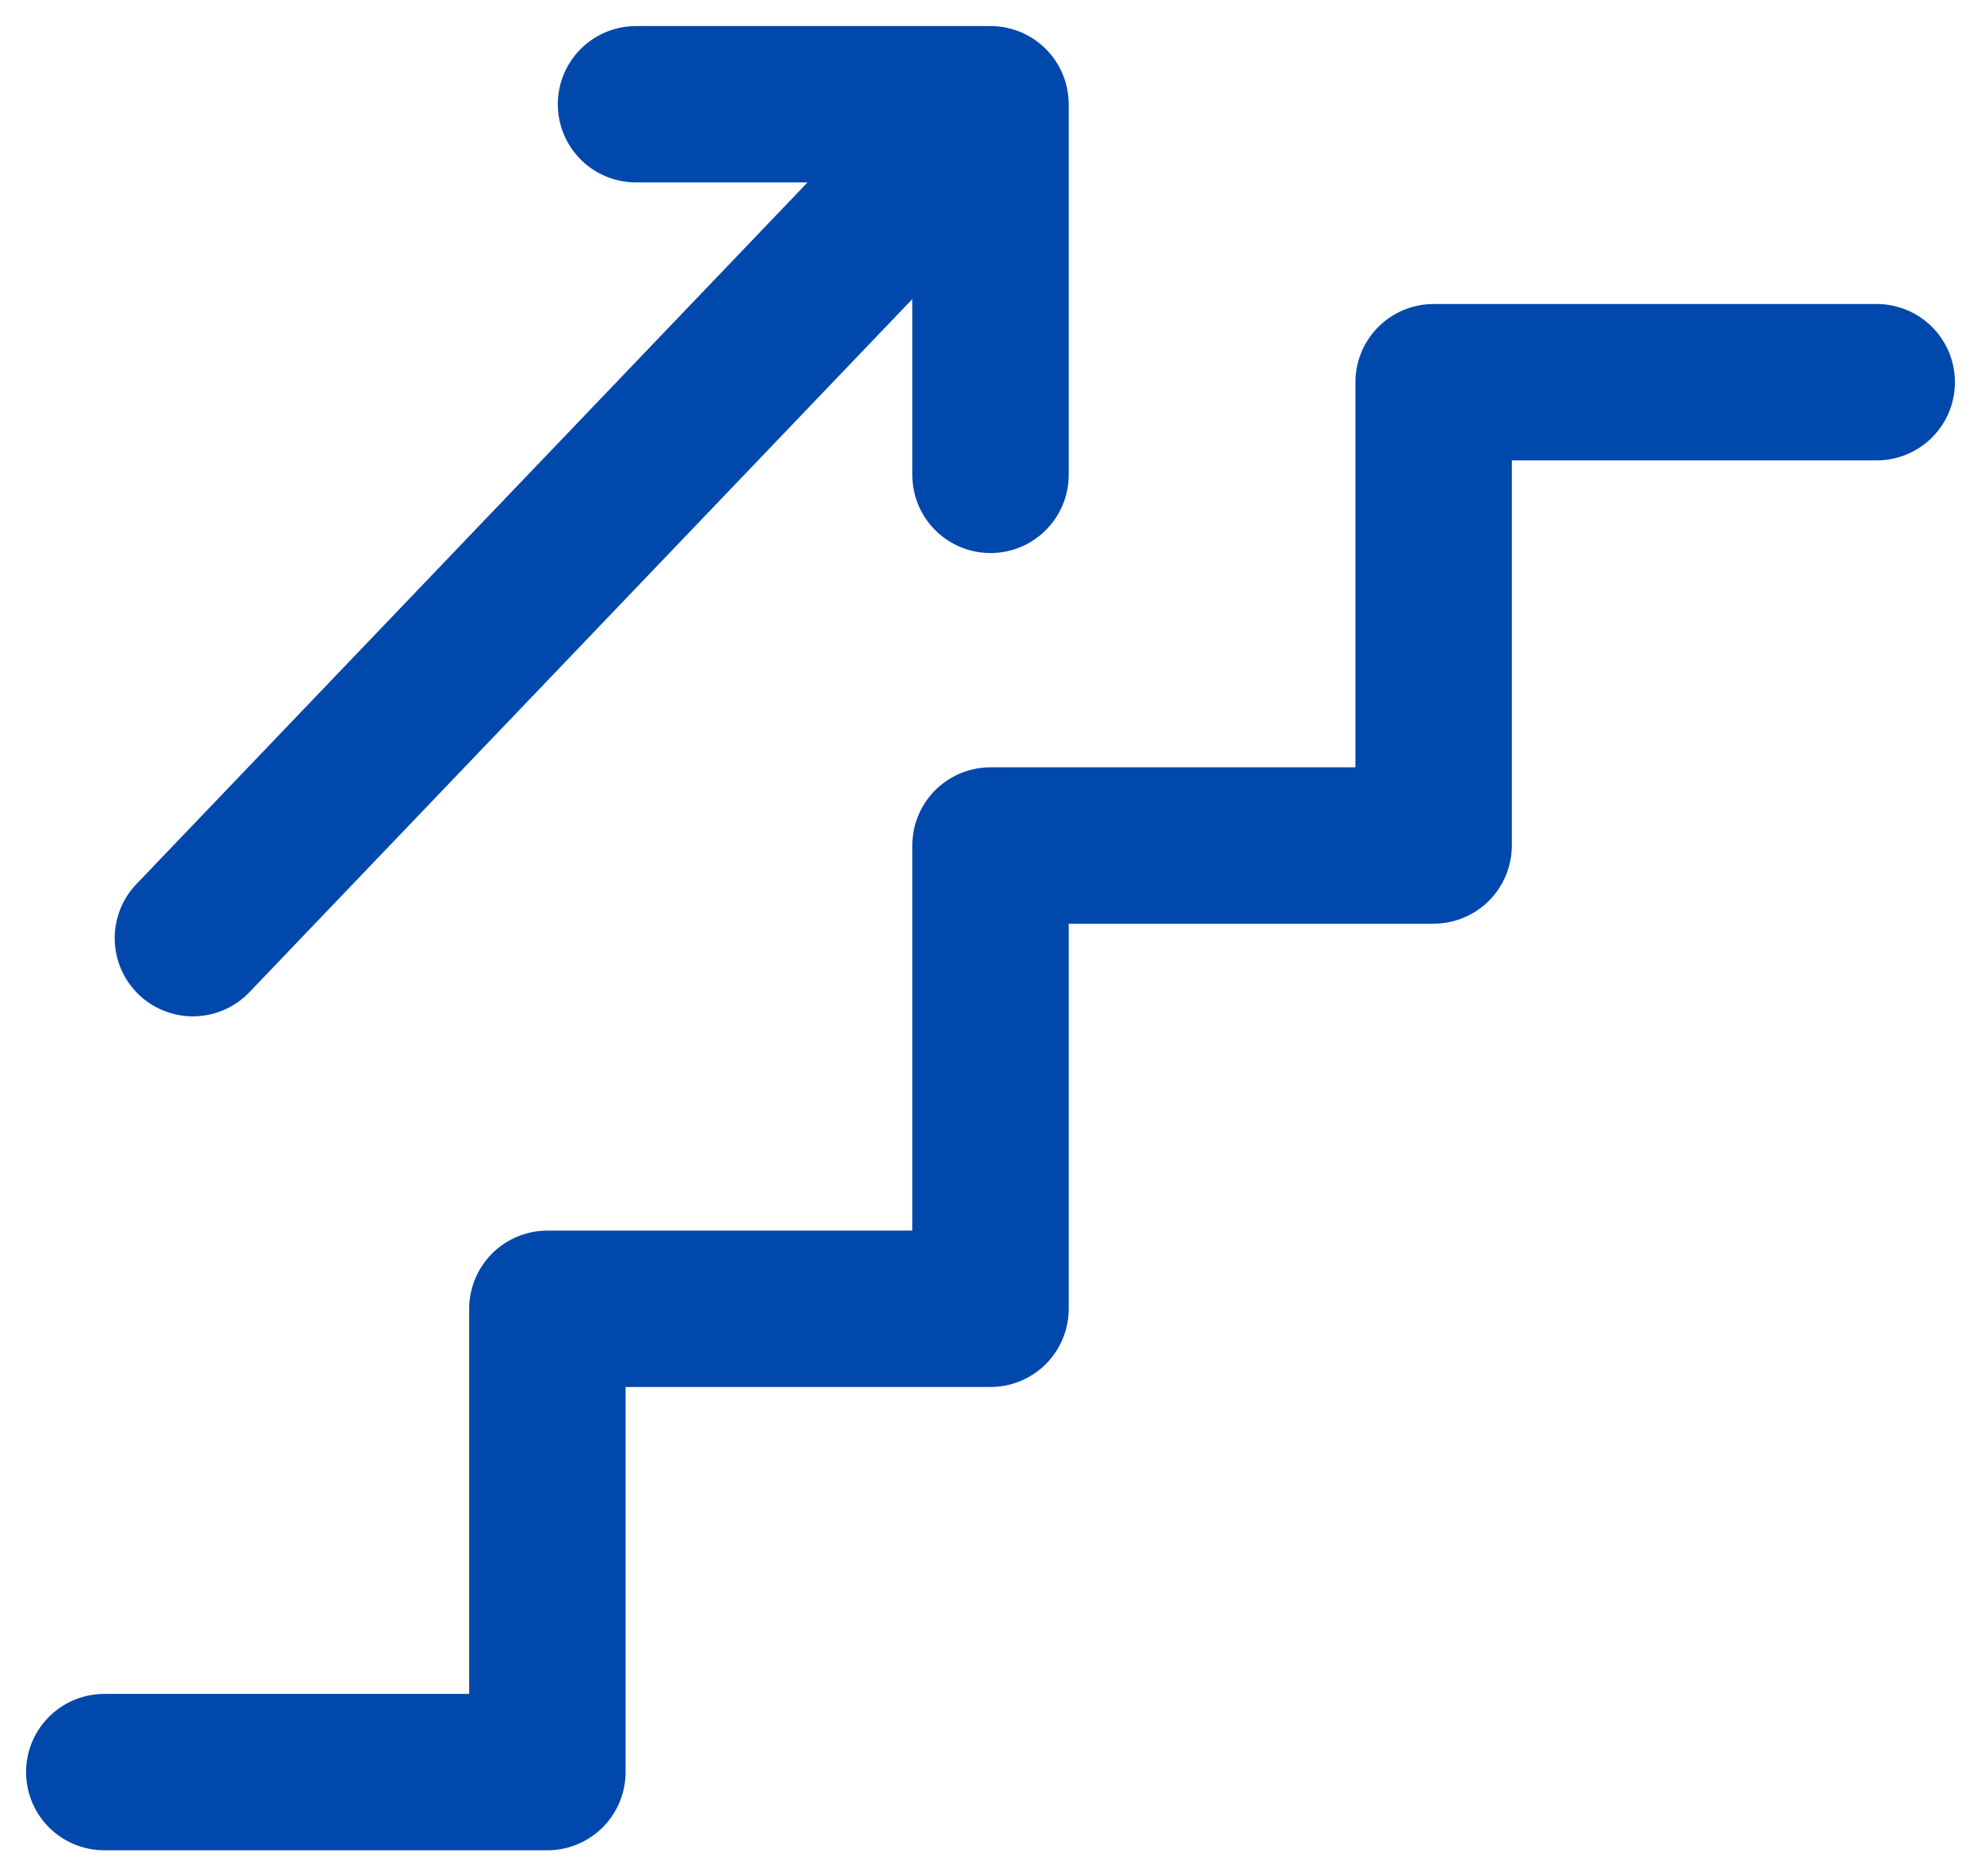
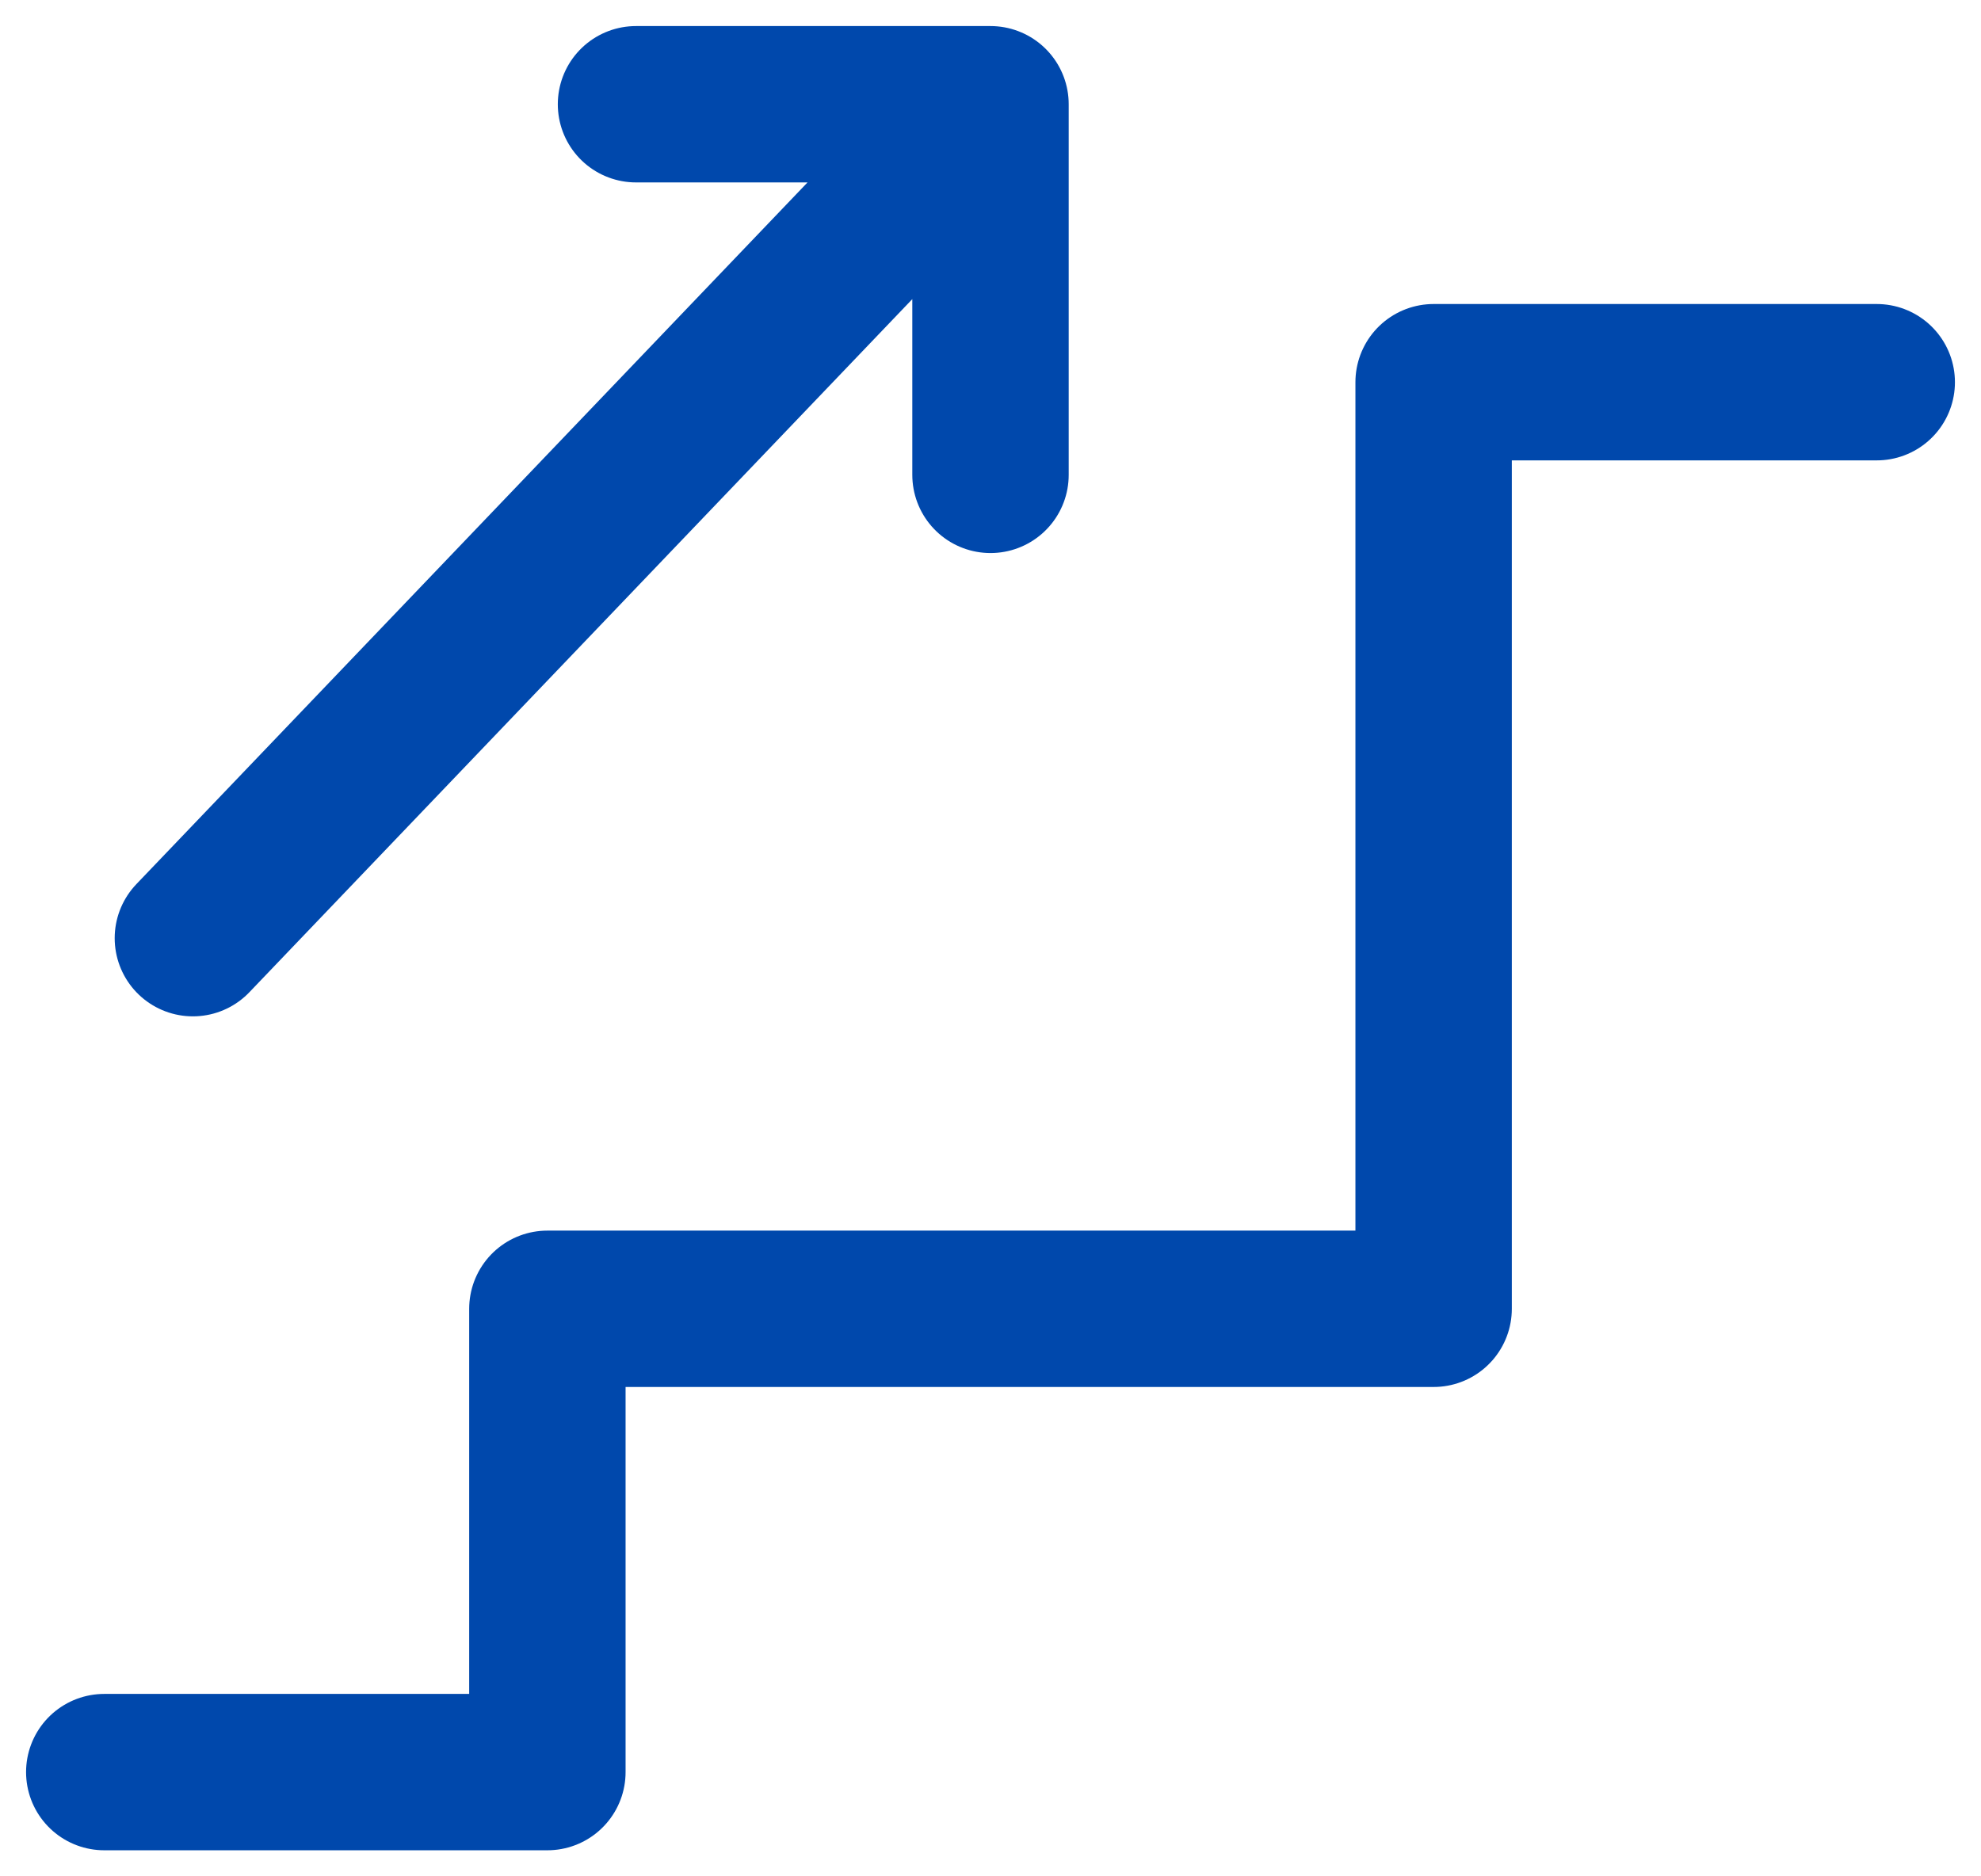
<svg xmlns="http://www.w3.org/2000/svg" width="38" height="36" viewBox="0 0 38 36" fill="none">
-   <path d="M3.7 18L19 2M19 2H12.2M19 2V9.111M2 34H10.5V25.111H19V16.222H27.5V7.333H36" stroke="#0048AC" stroke-width="3" stroke-linecap="round" stroke-linejoin="round" />
+   <path d="M3.7 18L19 2M19 2H12.2M19 2V9.111M2 34H10.5V25.111H19H27.5V7.333H36" stroke="#0048AC" stroke-width="3" stroke-linecap="round" stroke-linejoin="round" />
</svg>